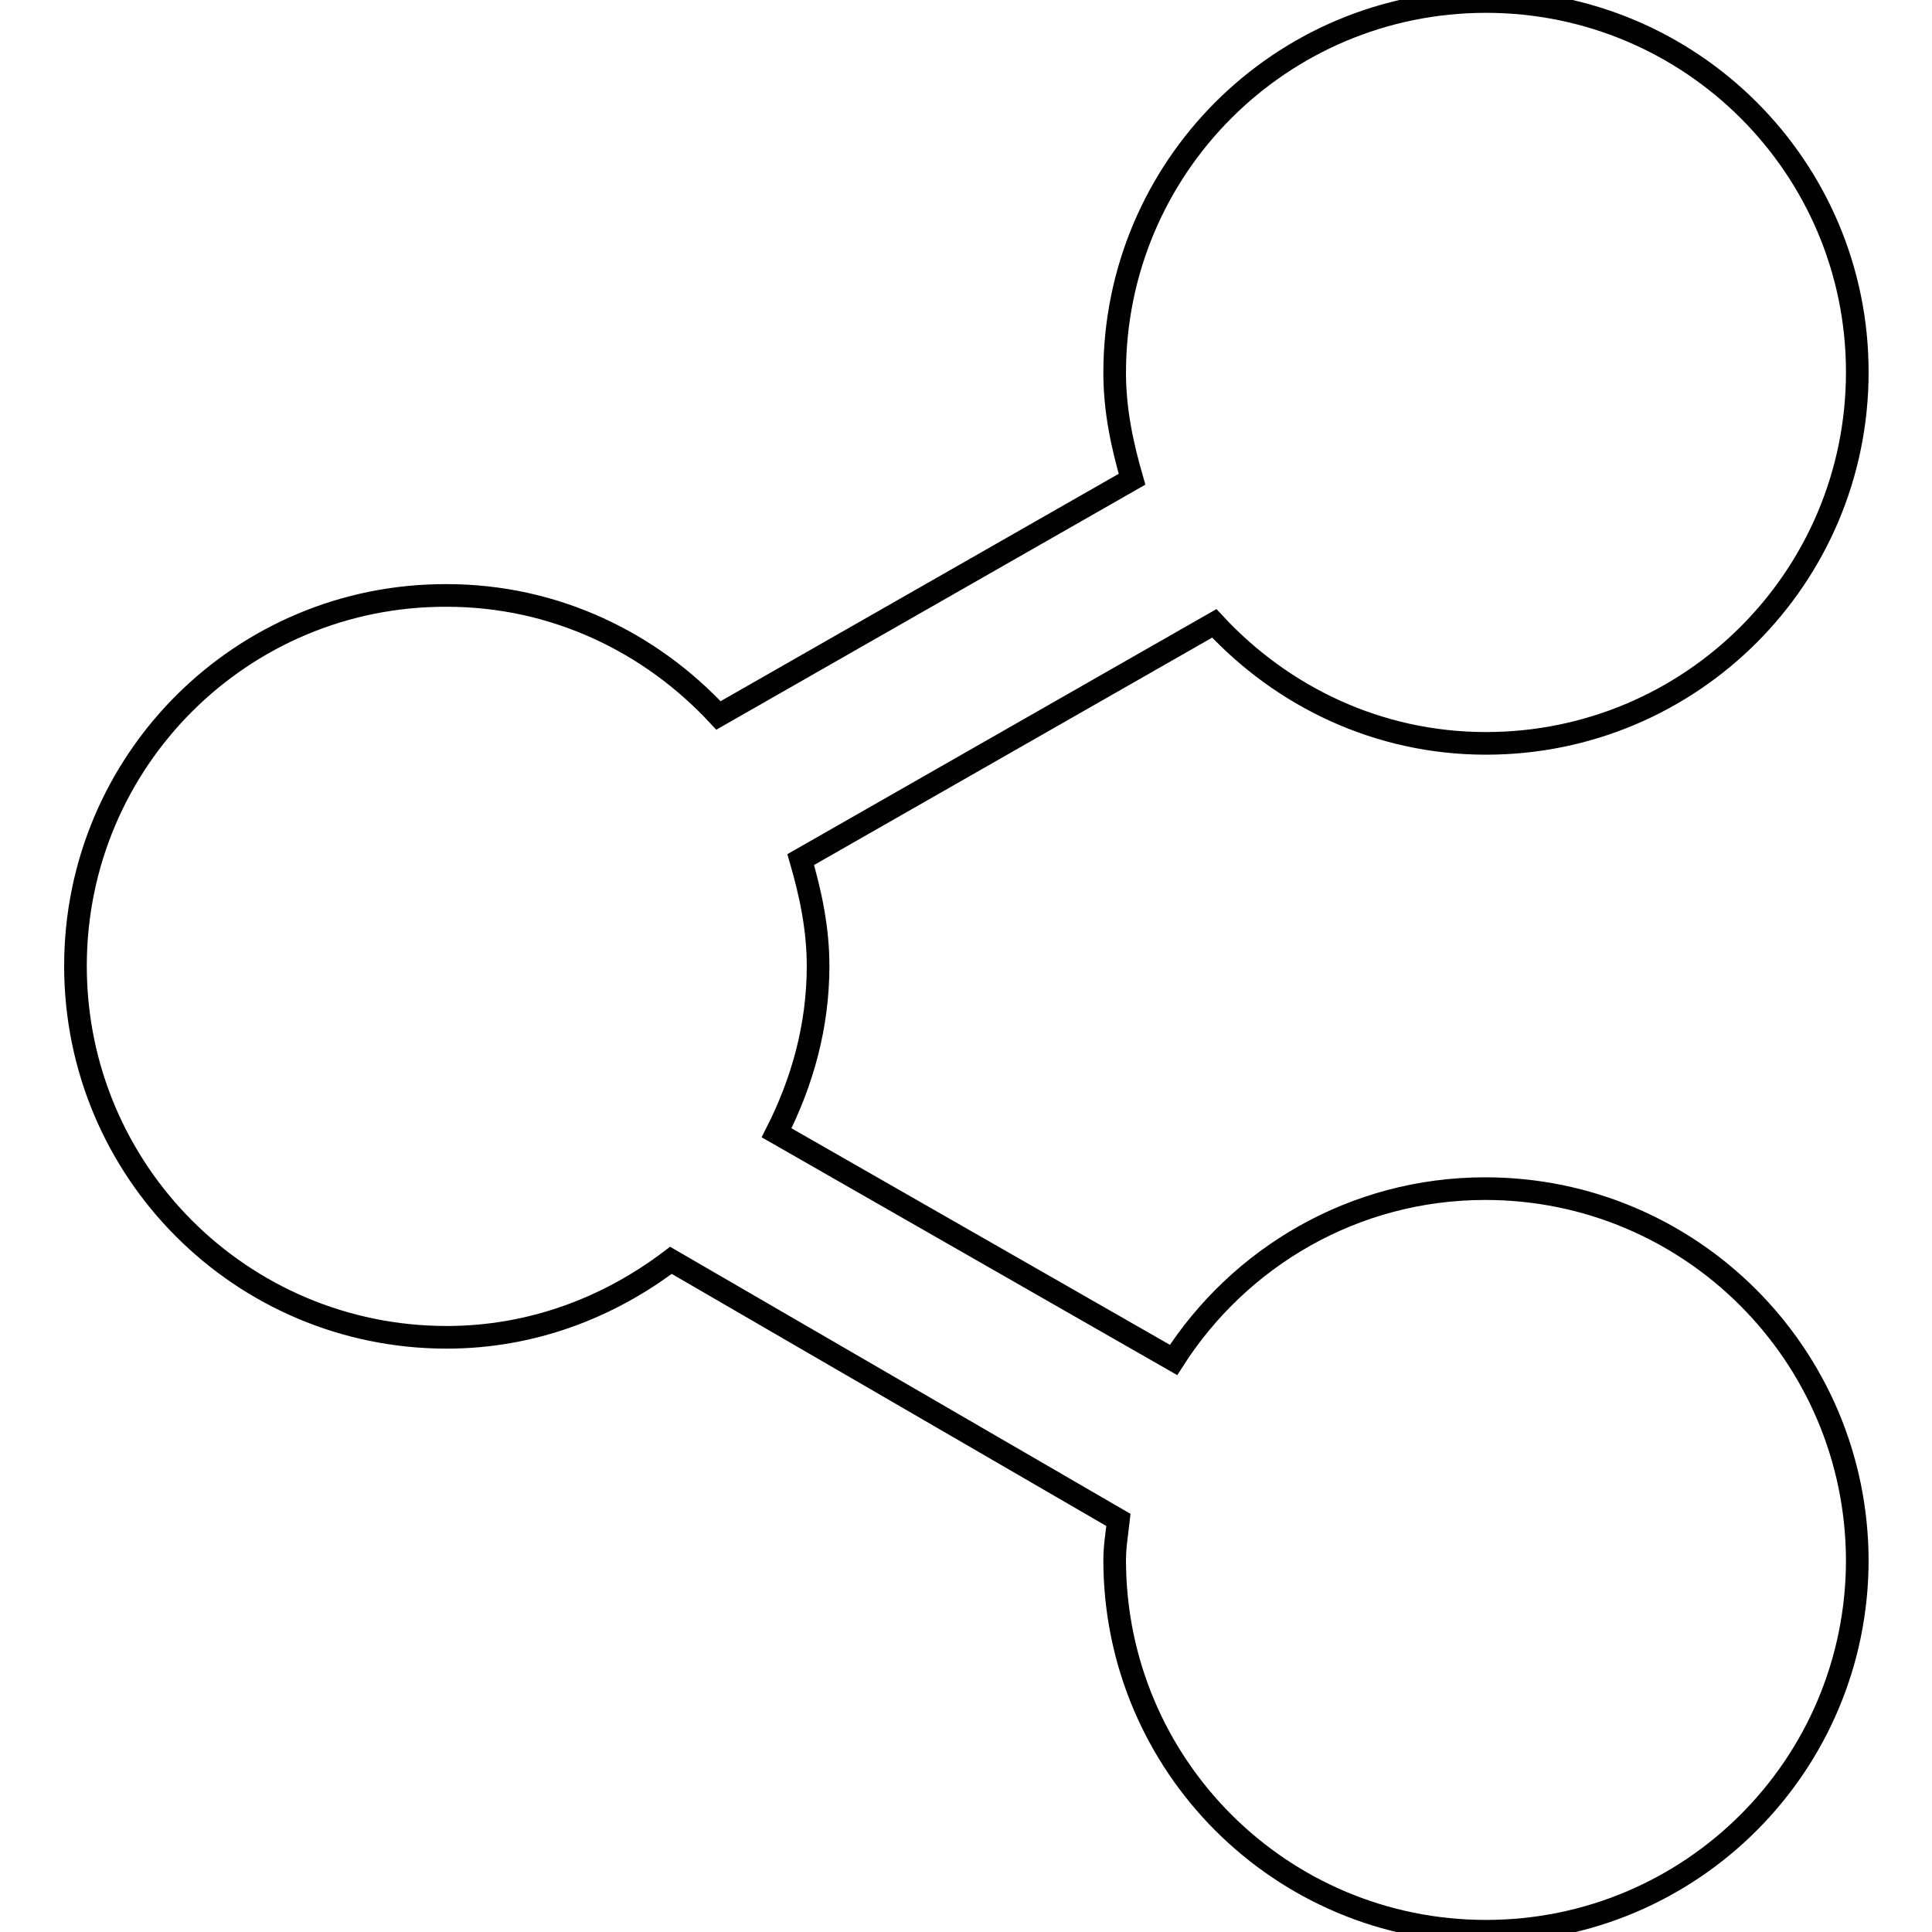
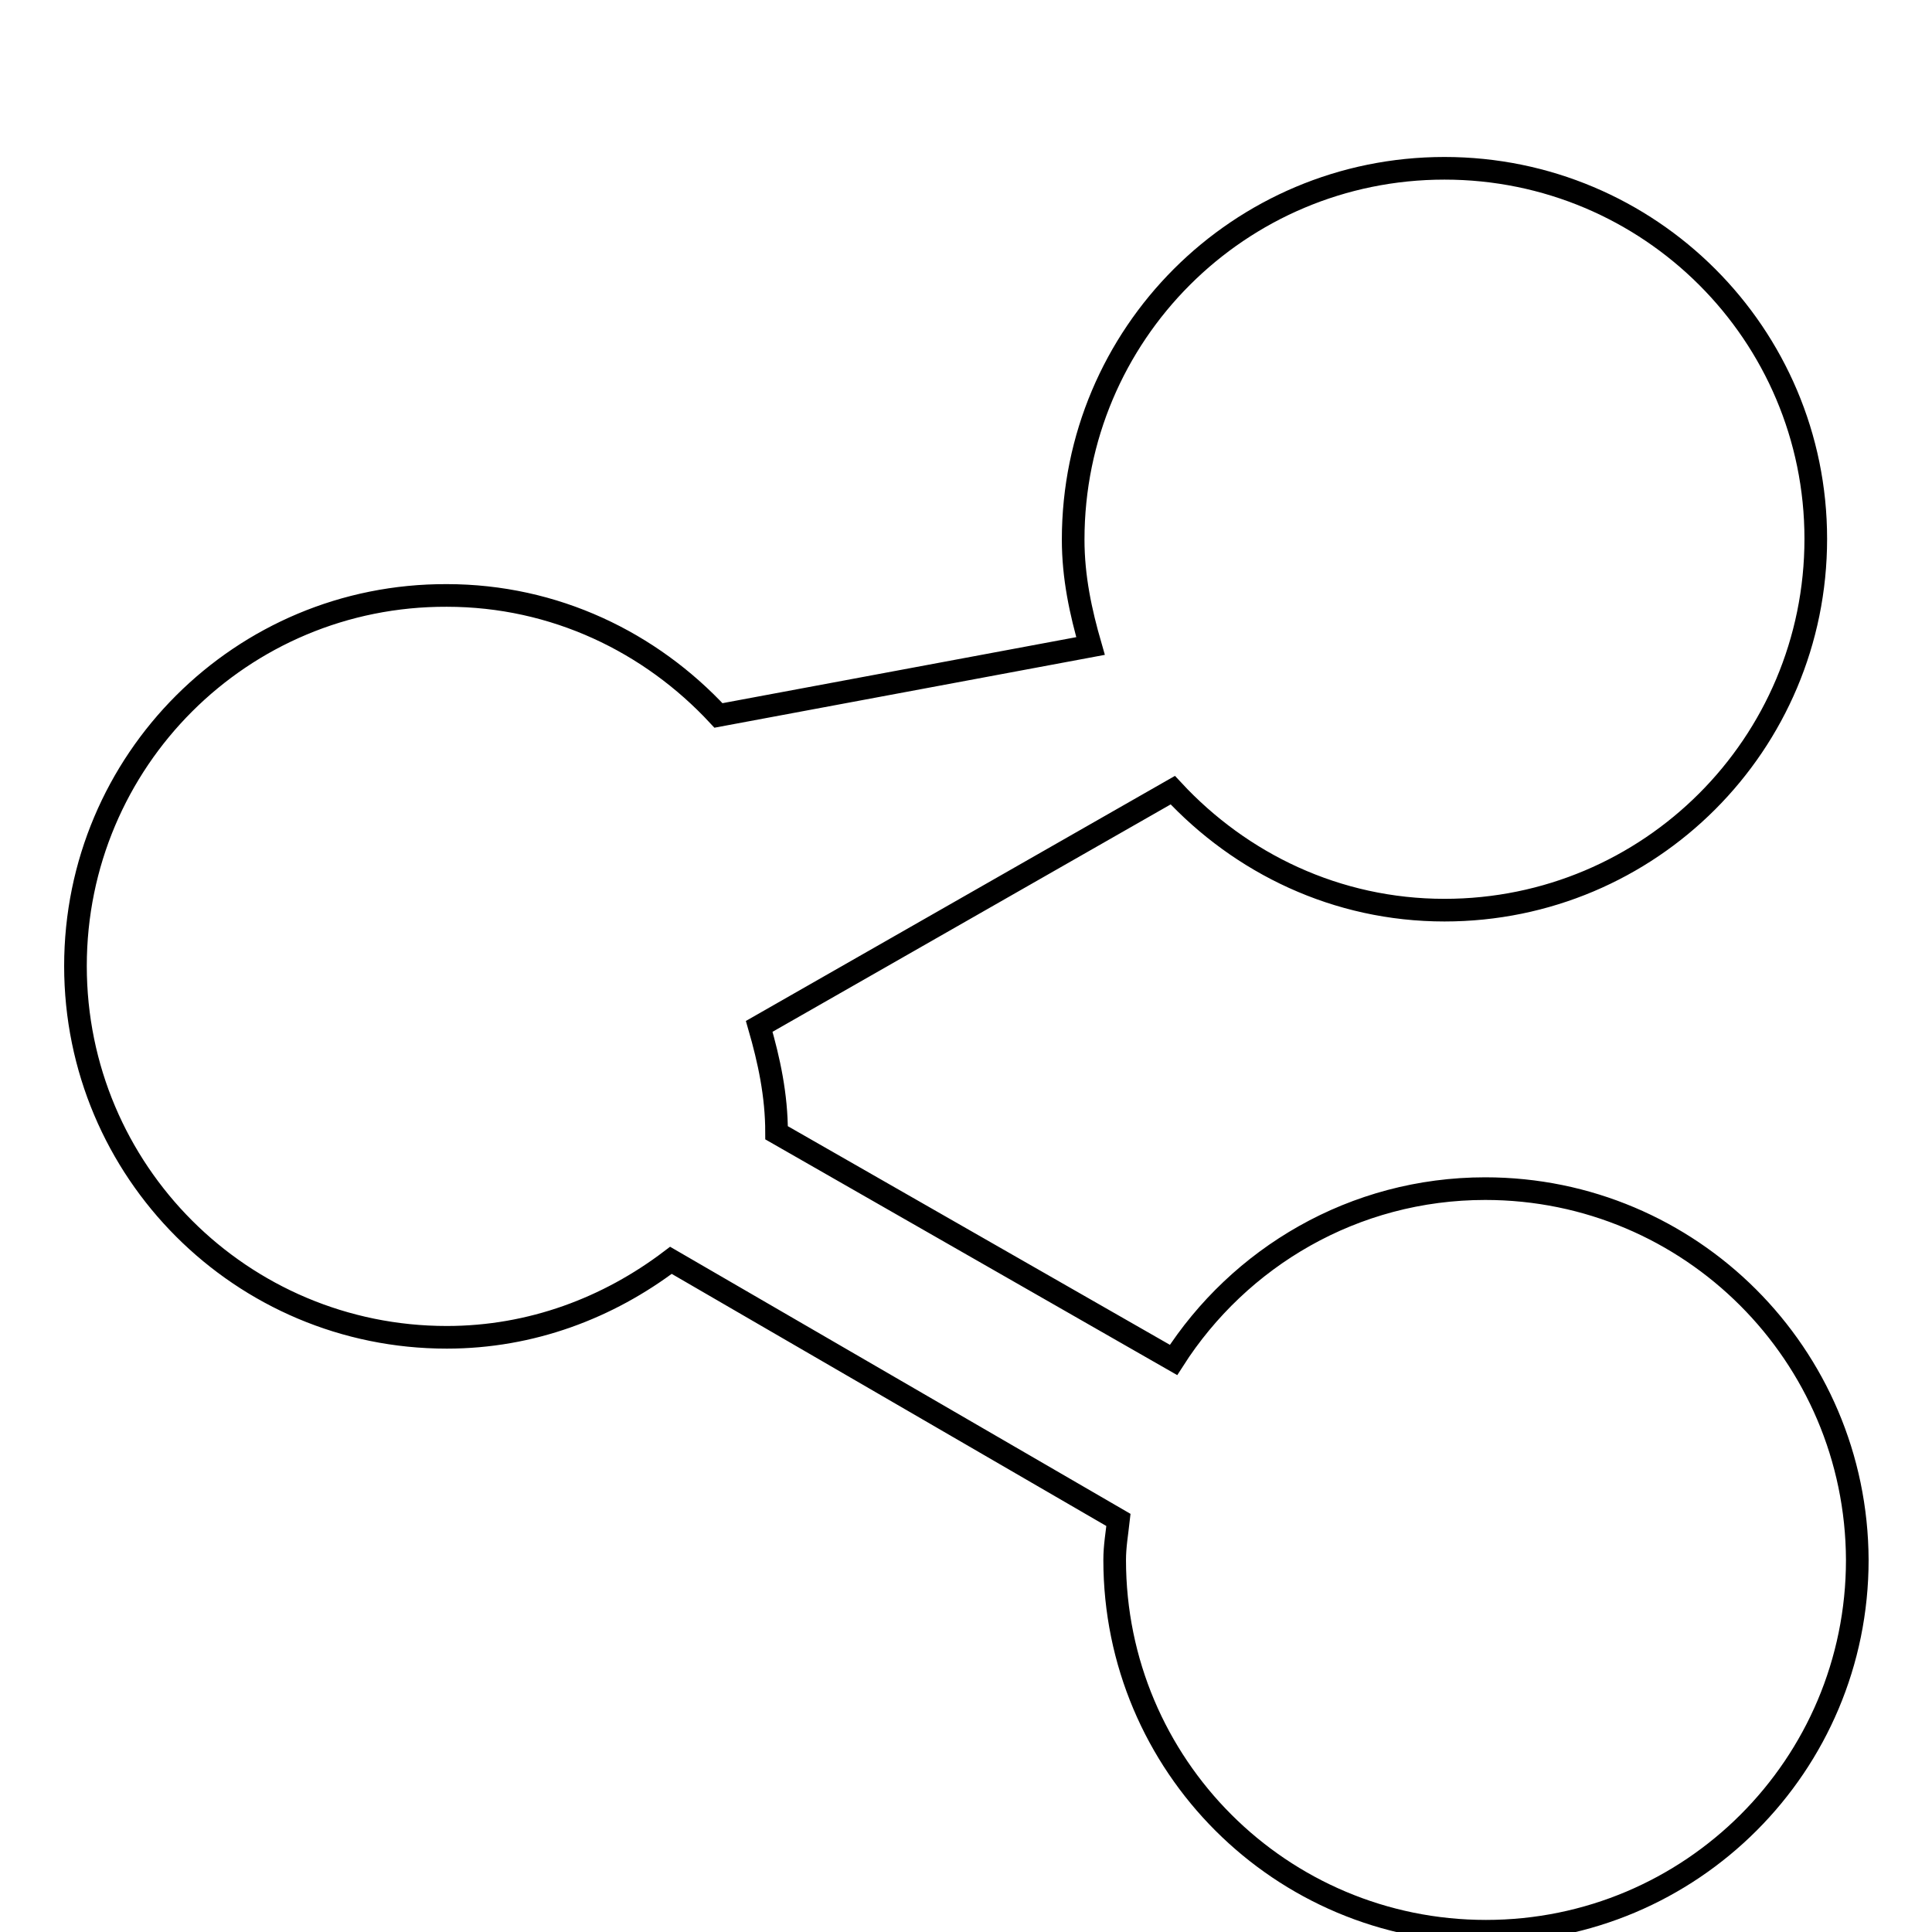
<svg xmlns="http://www.w3.org/2000/svg" version="1.1" x="0px" y="0px" viewBox="0 0 256 256" enable-background="new 0 0 256 256" xml:space="preserve">
  <g>
    <g>
-       <path stroke-width="3" fill-opacity="0" stroke="#000000" d="M196.8,157.5c-17.4,0-32.6,9.1-41.3,22.7l-52.6-30.1c3.4-6.7,5.5-14.1,5.5-22.1c0-5-1-9.6-2.3-14.1l54.8-31.3c9,9.7,21.7,15.9,36,15.9c27.2,0,49.2-22,49.2-49.2c0-27.1-22-49.1-49.2-49.1c-27.2,0-49.2,22-49.2,49.2c0,5,1,9.6,2.3,14.1L95.2,94.8c-9-9.7-21.7-15.9-36-15.9C32,78.8,10,100.8,10,128c0,27.2,22,49.2,49.2,49.2c11.2,0,21.4-3.9,29.7-10.2l59.3,34.4c-0.2,1.8-0.5,3.5-0.5,5.3c0,27.2,22,49.2,49.2,49.2c27.2,0,49.2-22,49.2-49.2C246,179.5,224,157.5,196.8,157.5" />
+       <path stroke-width="3" fill-opacity="0" stroke="#000000" d="M196.8,157.5c-17.4,0-32.6,9.1-41.3,22.7l-52.6-30.1c0-5-1-9.6-2.3-14.1l54.8-31.3c9,9.7,21.7,15.9,36,15.9c27.2,0,49.2-22,49.2-49.2c0-27.1-22-49.1-49.2-49.1c-27.2,0-49.2,22-49.2,49.2c0,5,1,9.6,2.3,14.1L95.2,94.8c-9-9.7-21.7-15.9-36-15.9C32,78.8,10,100.8,10,128c0,27.2,22,49.2,49.2,49.2c11.2,0,21.4-3.9,29.7-10.2l59.3,34.4c-0.2,1.8-0.5,3.5-0.5,5.3c0,27.2,22,49.2,49.2,49.2c27.2,0,49.2-22,49.2-49.2C246,179.5,224,157.5,196.8,157.5" />
    </g>
  </g>
</svg>